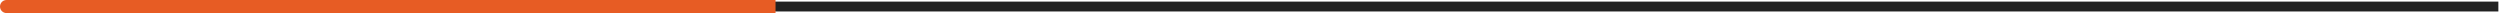
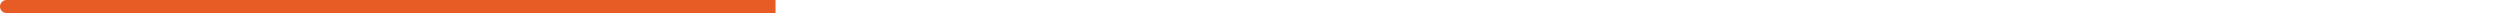
<svg xmlns="http://www.w3.org/2000/svg" fill="none" height="100%" overflow="visible" preserveAspectRatio="none" style="display: block;" viewBox="0 0 765 4" width="100%">
  <g id="Deutsch language proficiency">
-     <path d="M2 0.5C1.172 0.5 0.5 1.172 0.5 2C0.5 2.828 1.172 3.5 2 3.5V2V0.5ZM763 3.5H764.5V0.5H763V2V3.5ZM2 2V3.5H763V2V0.5H2V2Z" fill="#212121" id="Line 31" />
    <path d="M2 0C0.895 0 0 0.895 0 2C0 3.105 0.895 4 2 4V2V0ZM235.313 4H237.313V0H235.313V2V4ZM2 2V4H235.313V2V0H2V2Z" fill="#E75C24" id="Line 32" />
  </g>
</svg>